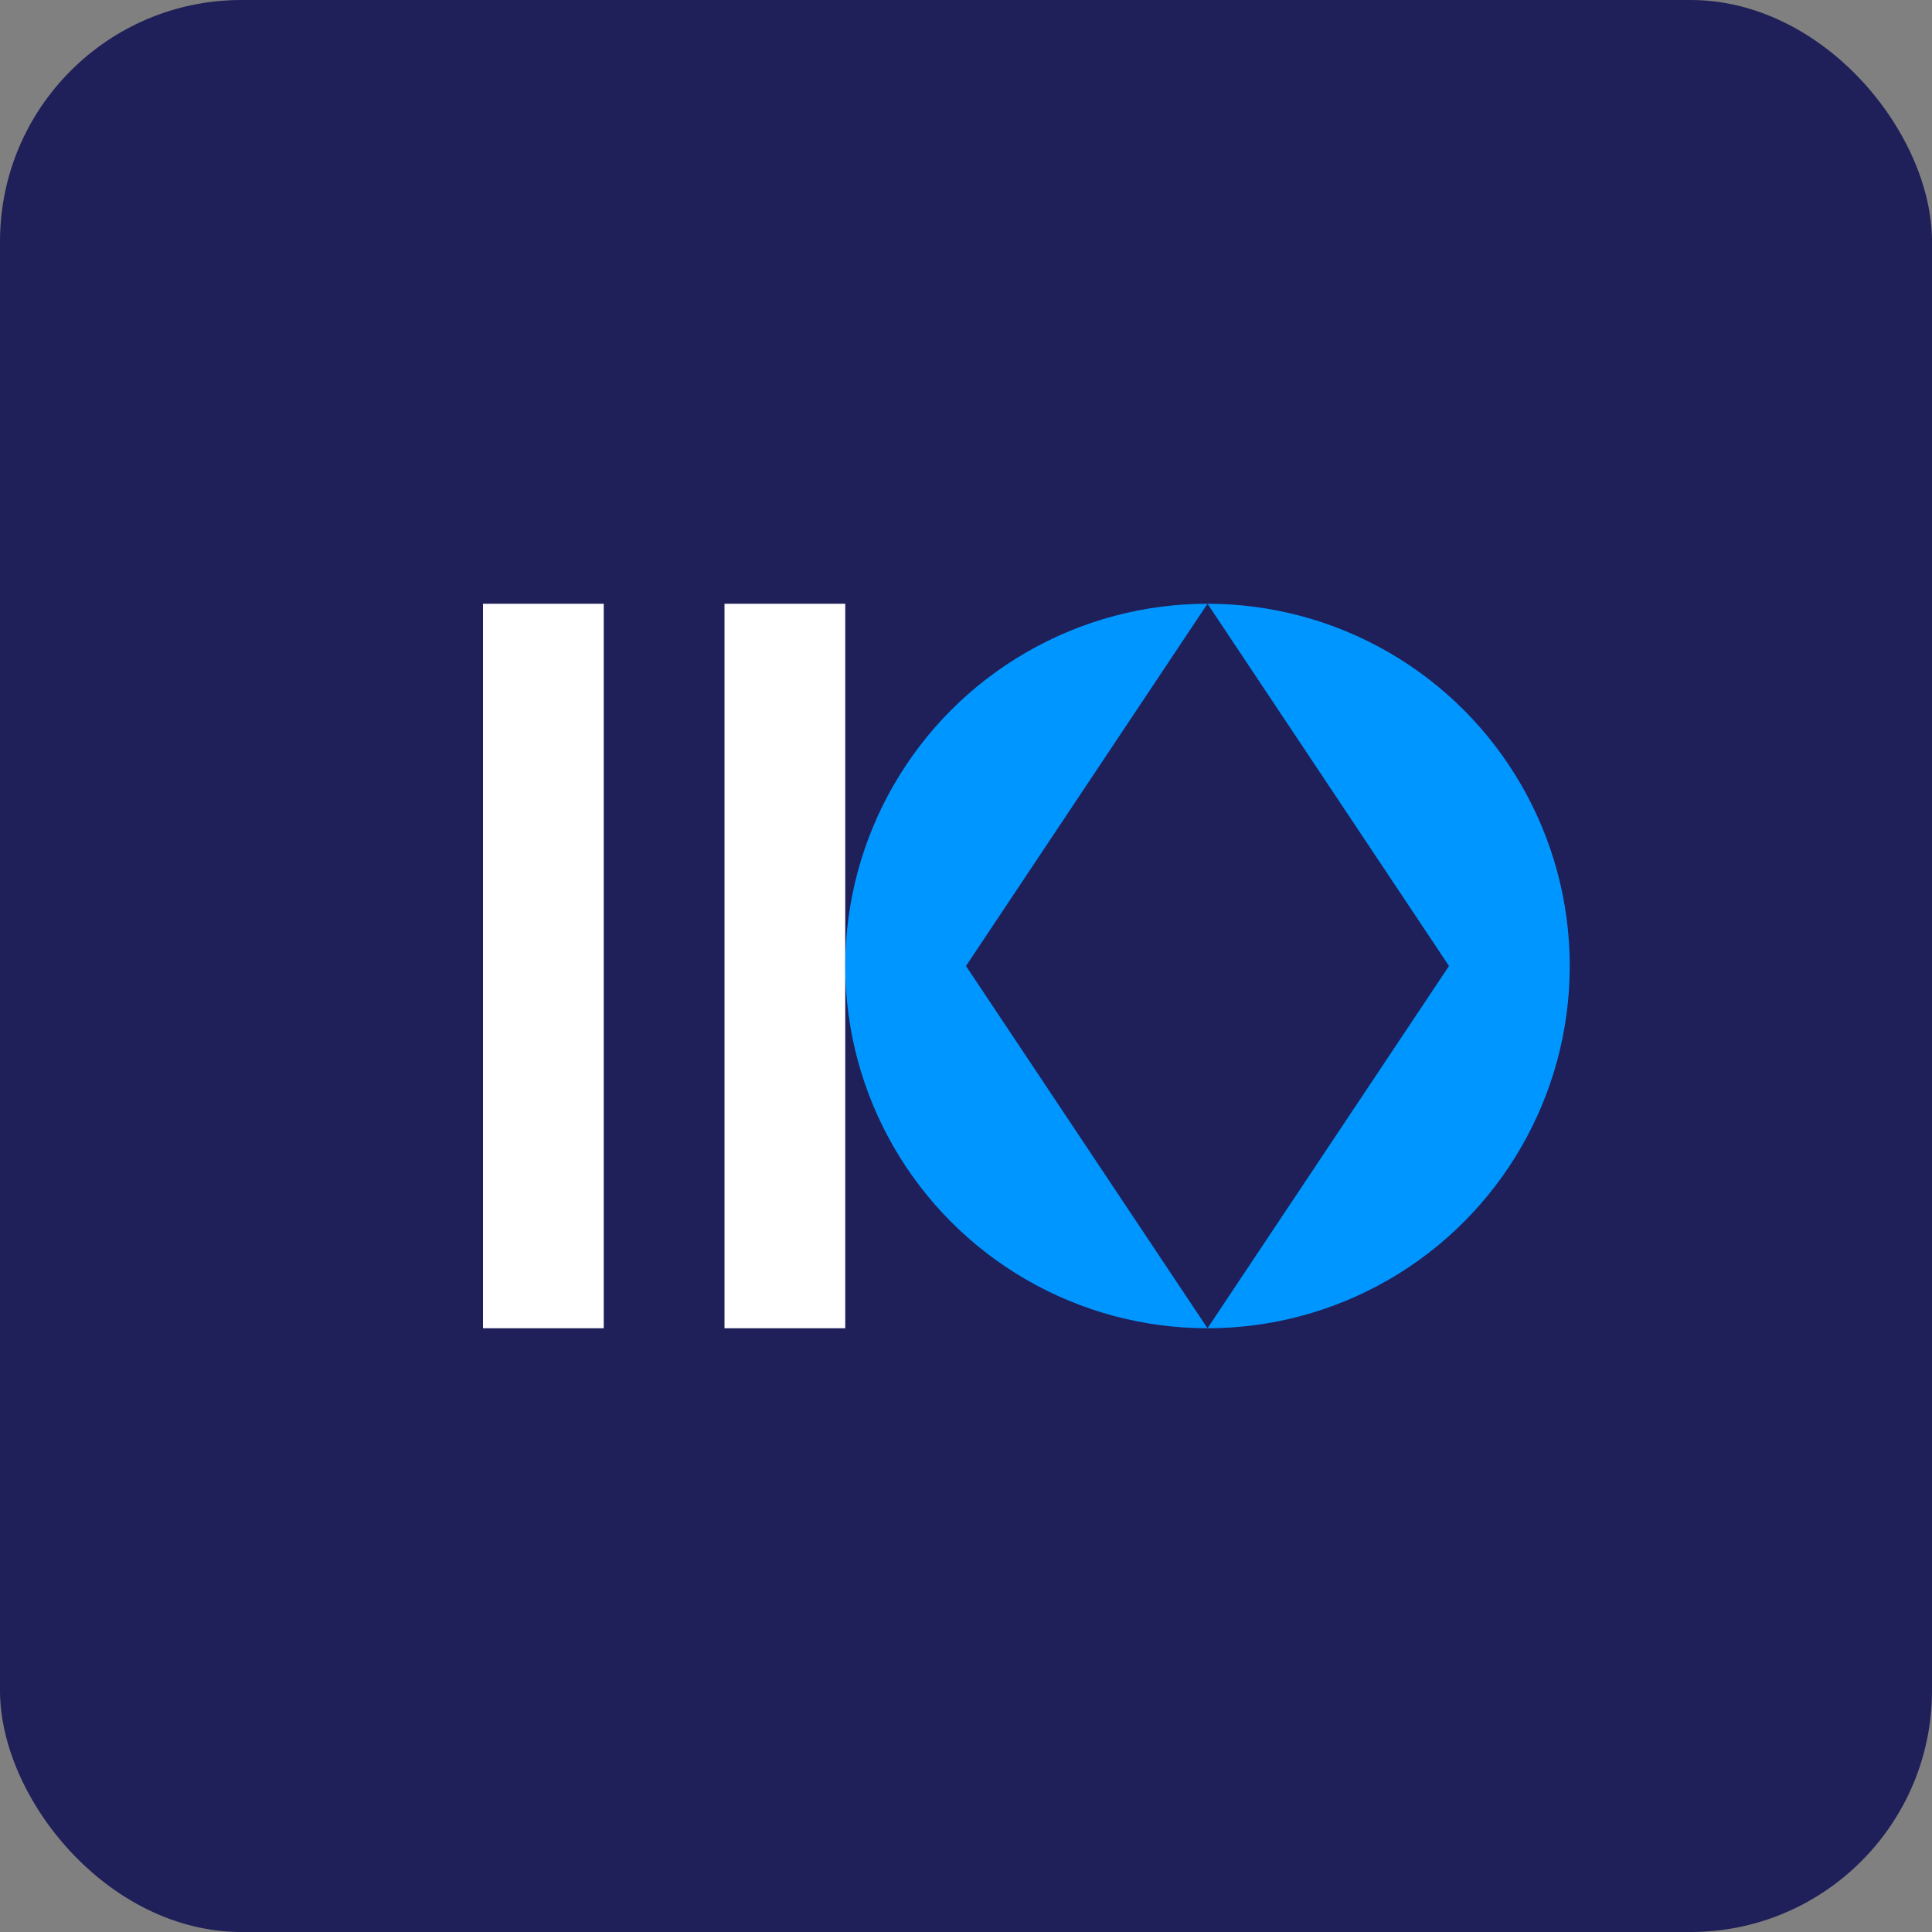
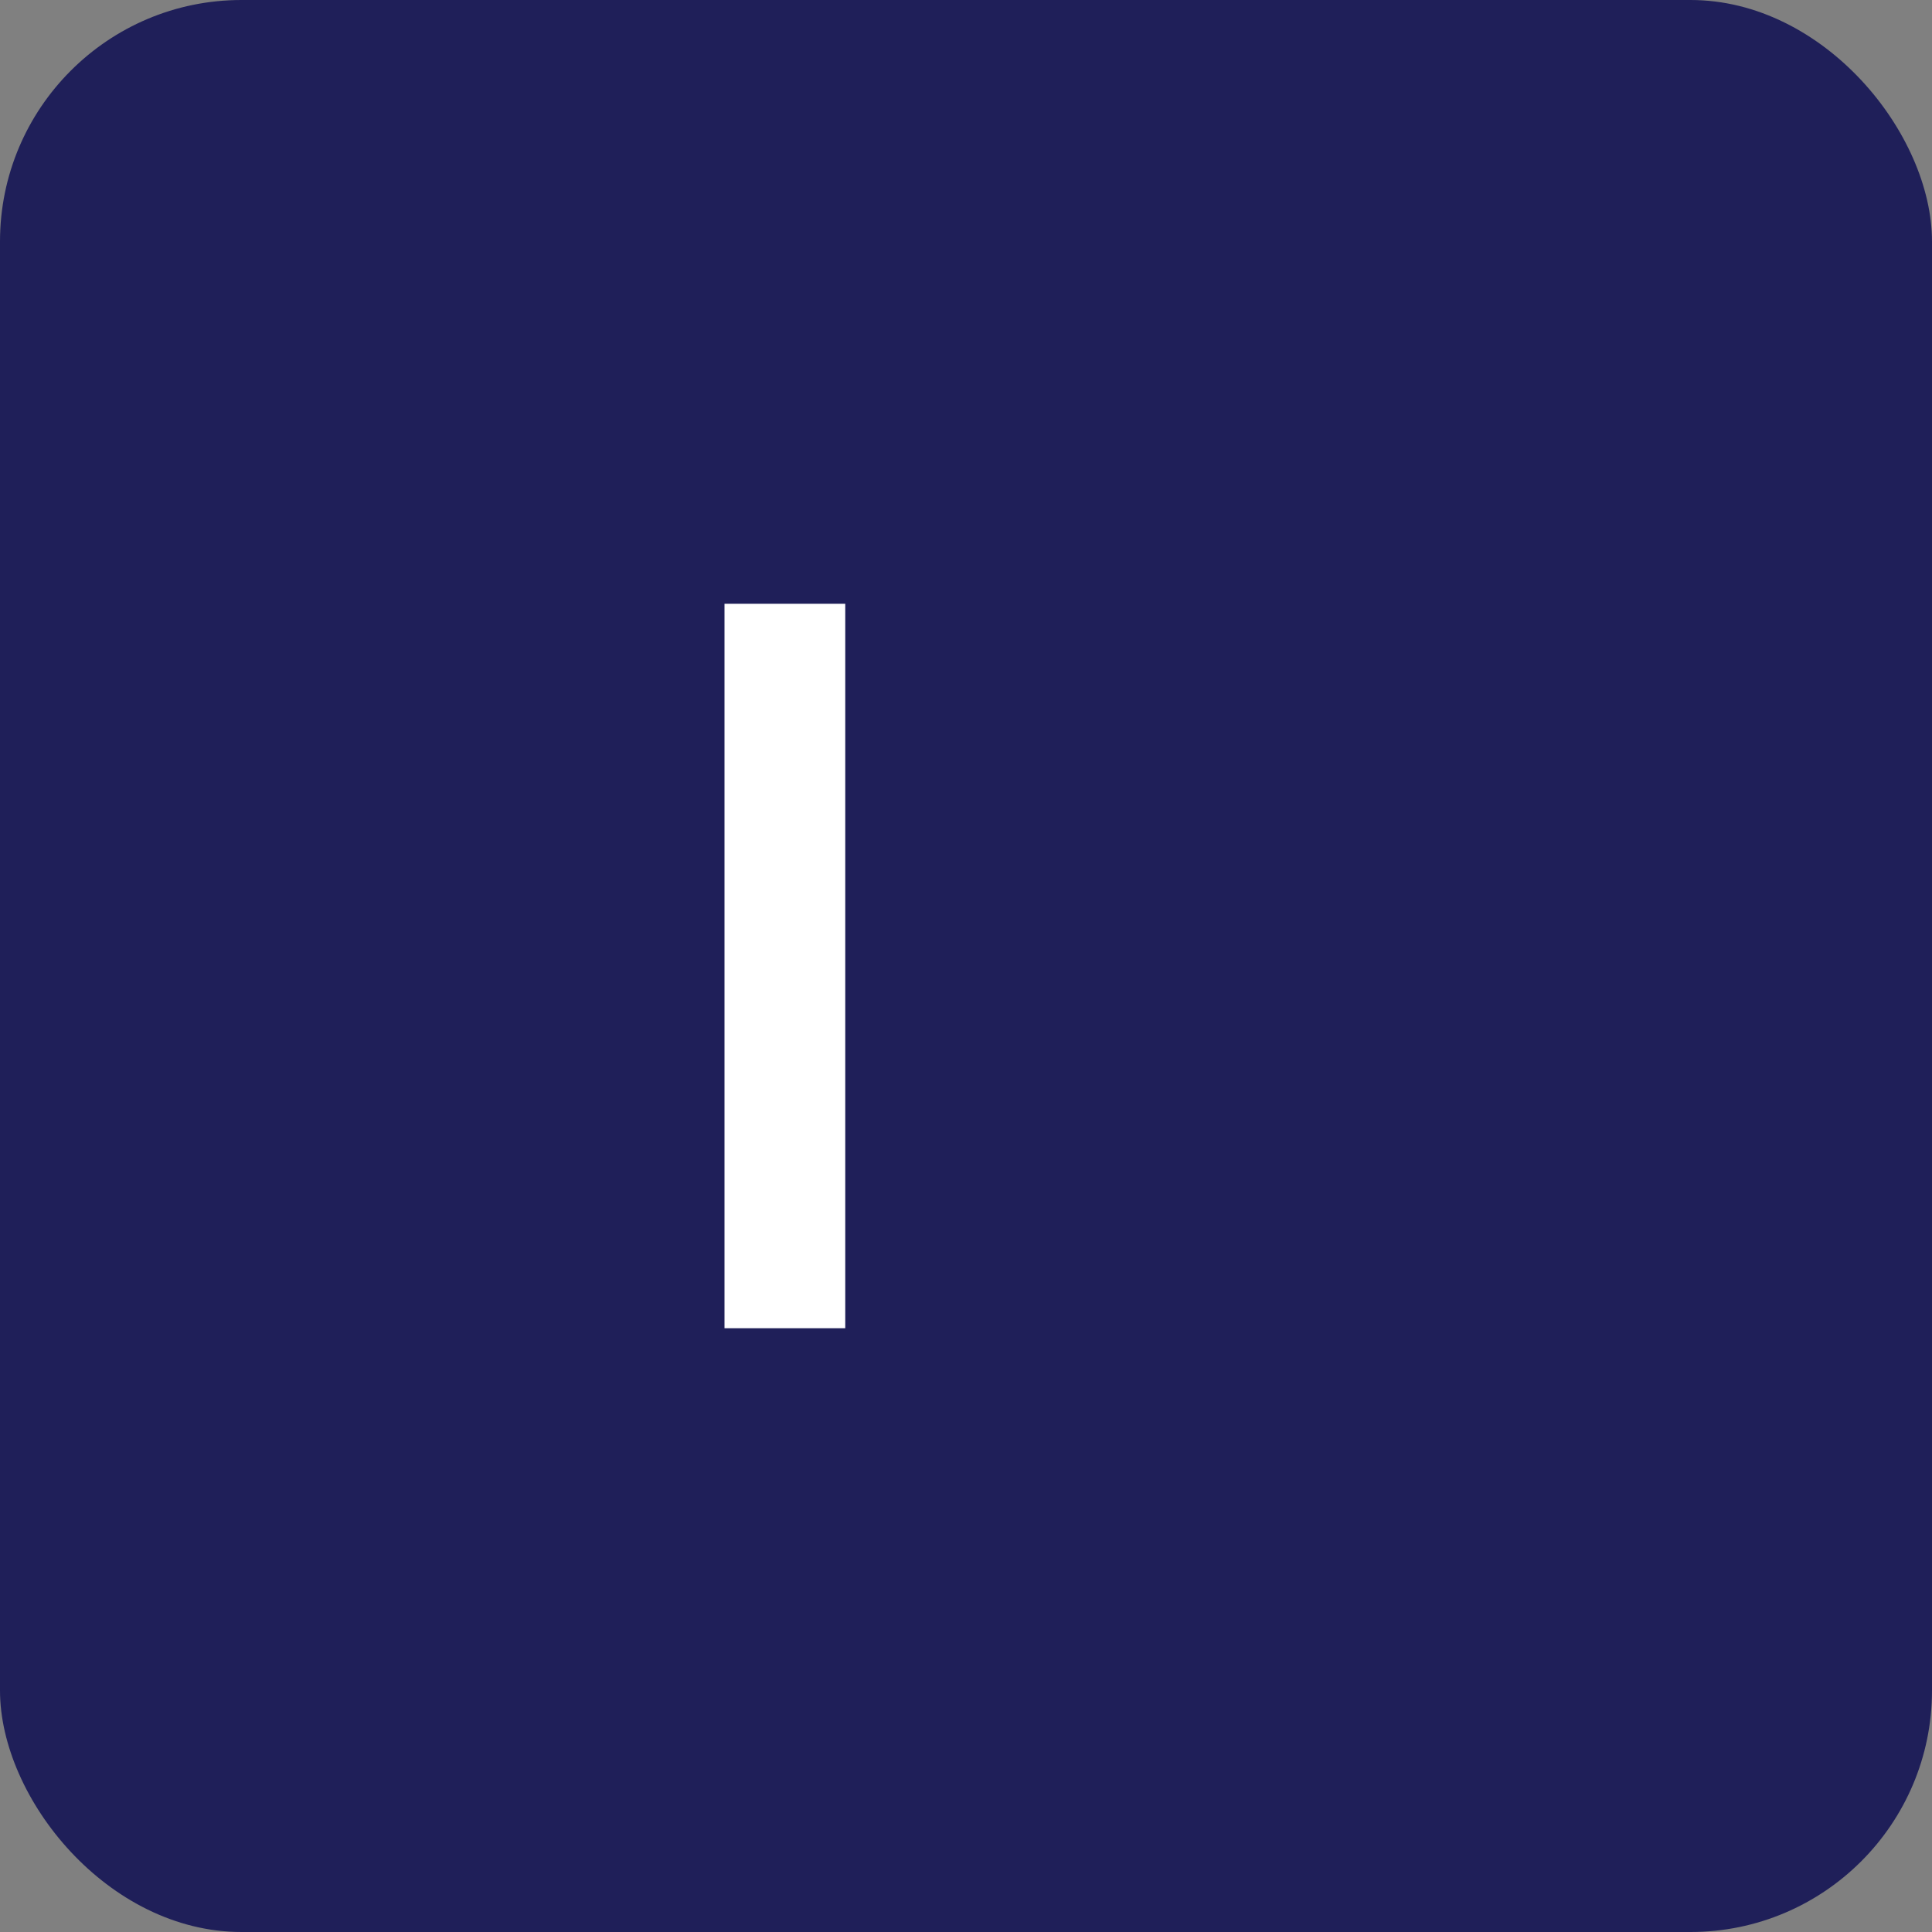
<svg xmlns="http://www.w3.org/2000/svg" width="32" height="32" viewBox="0 0 32 32" fill="none">
  <rect x="0" y="0" width="32" height="32" fill="#808080" stroke="none" />
  <rect width="32" height="32" rx="4" fill="#1F1F59" />
-   <path d="M8 10H10V22H8V10Z" fill="white" />
  <path d="M12 10H14V22H12V10Z" fill="white" />
-   <circle cx="20" cy="16" r="6" fill="#0096FF" />
-   <path d="M20 10L24 16L20 22L16 16L20 10Z" fill="#1F1F59" />
</svg>